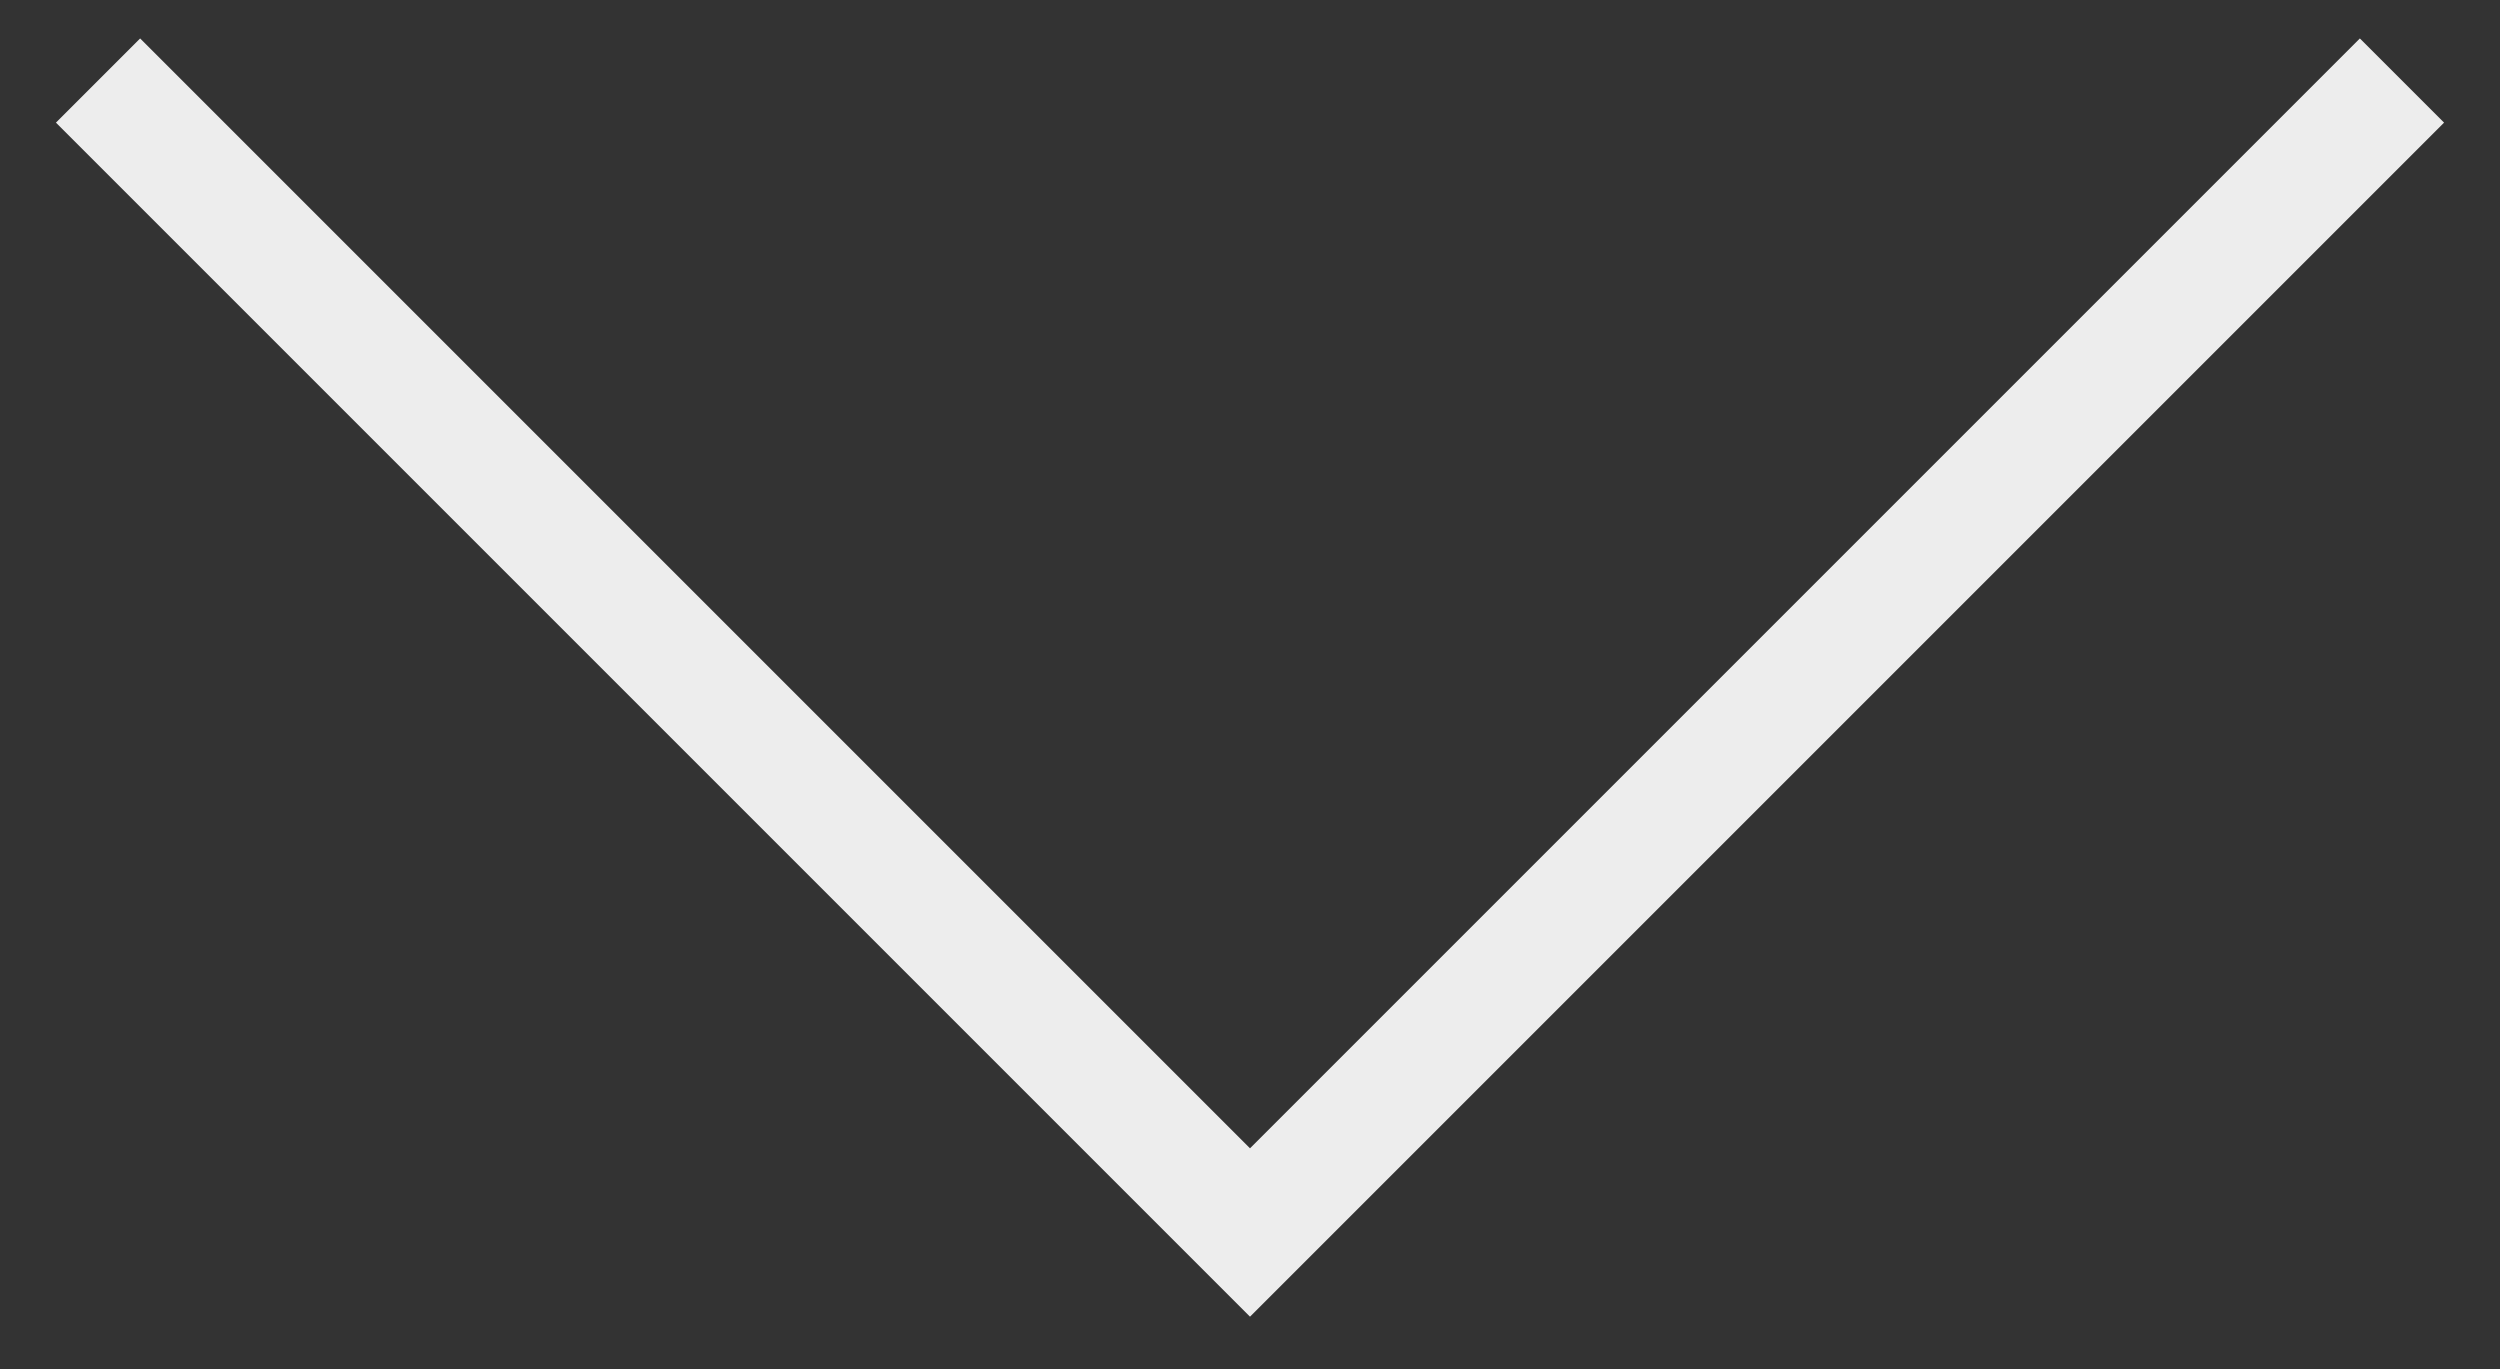
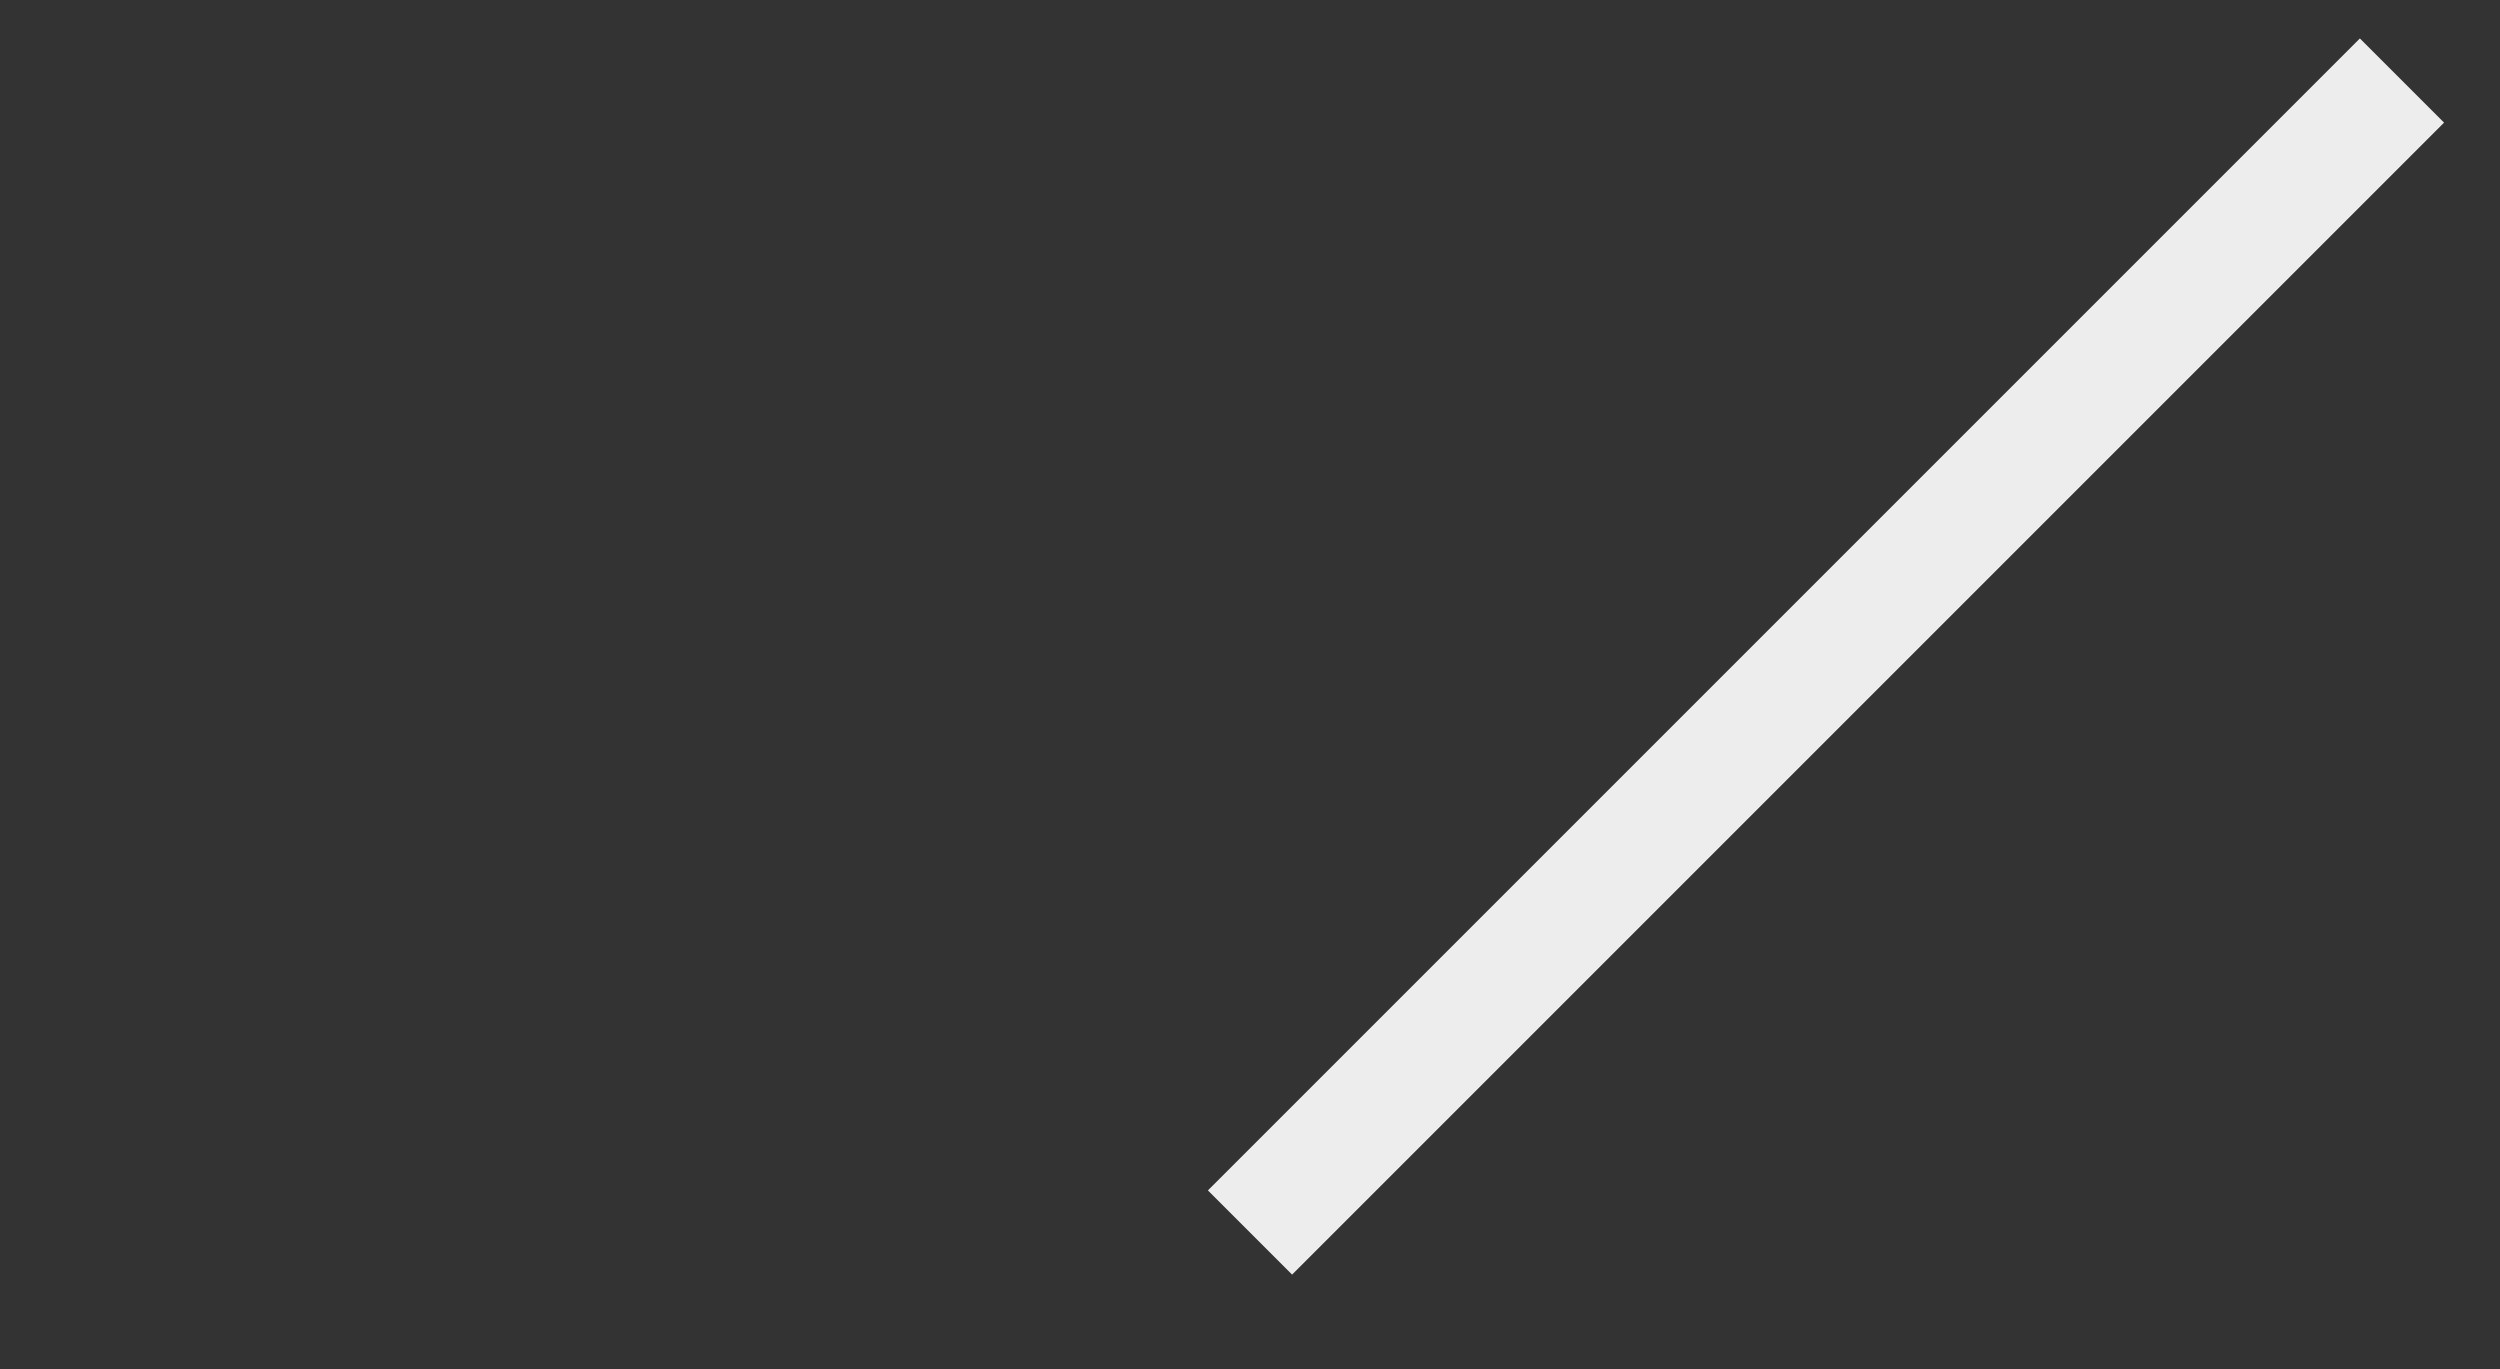
<svg xmlns="http://www.w3.org/2000/svg" width="42" height="23" viewBox="0 0 42 23" fill="none">
  <rect x="0" y="0" width="42" height="23" fill="#333333" stroke="none" />
-   <path d="M40.353 1.353L21 20.706L1.647 1.353" stroke="#EDEDED" stroke-width="2" />
+   <path d="M40.353 1.353L21 20.706" stroke="#EDEDED" stroke-width="2" />
</svg>